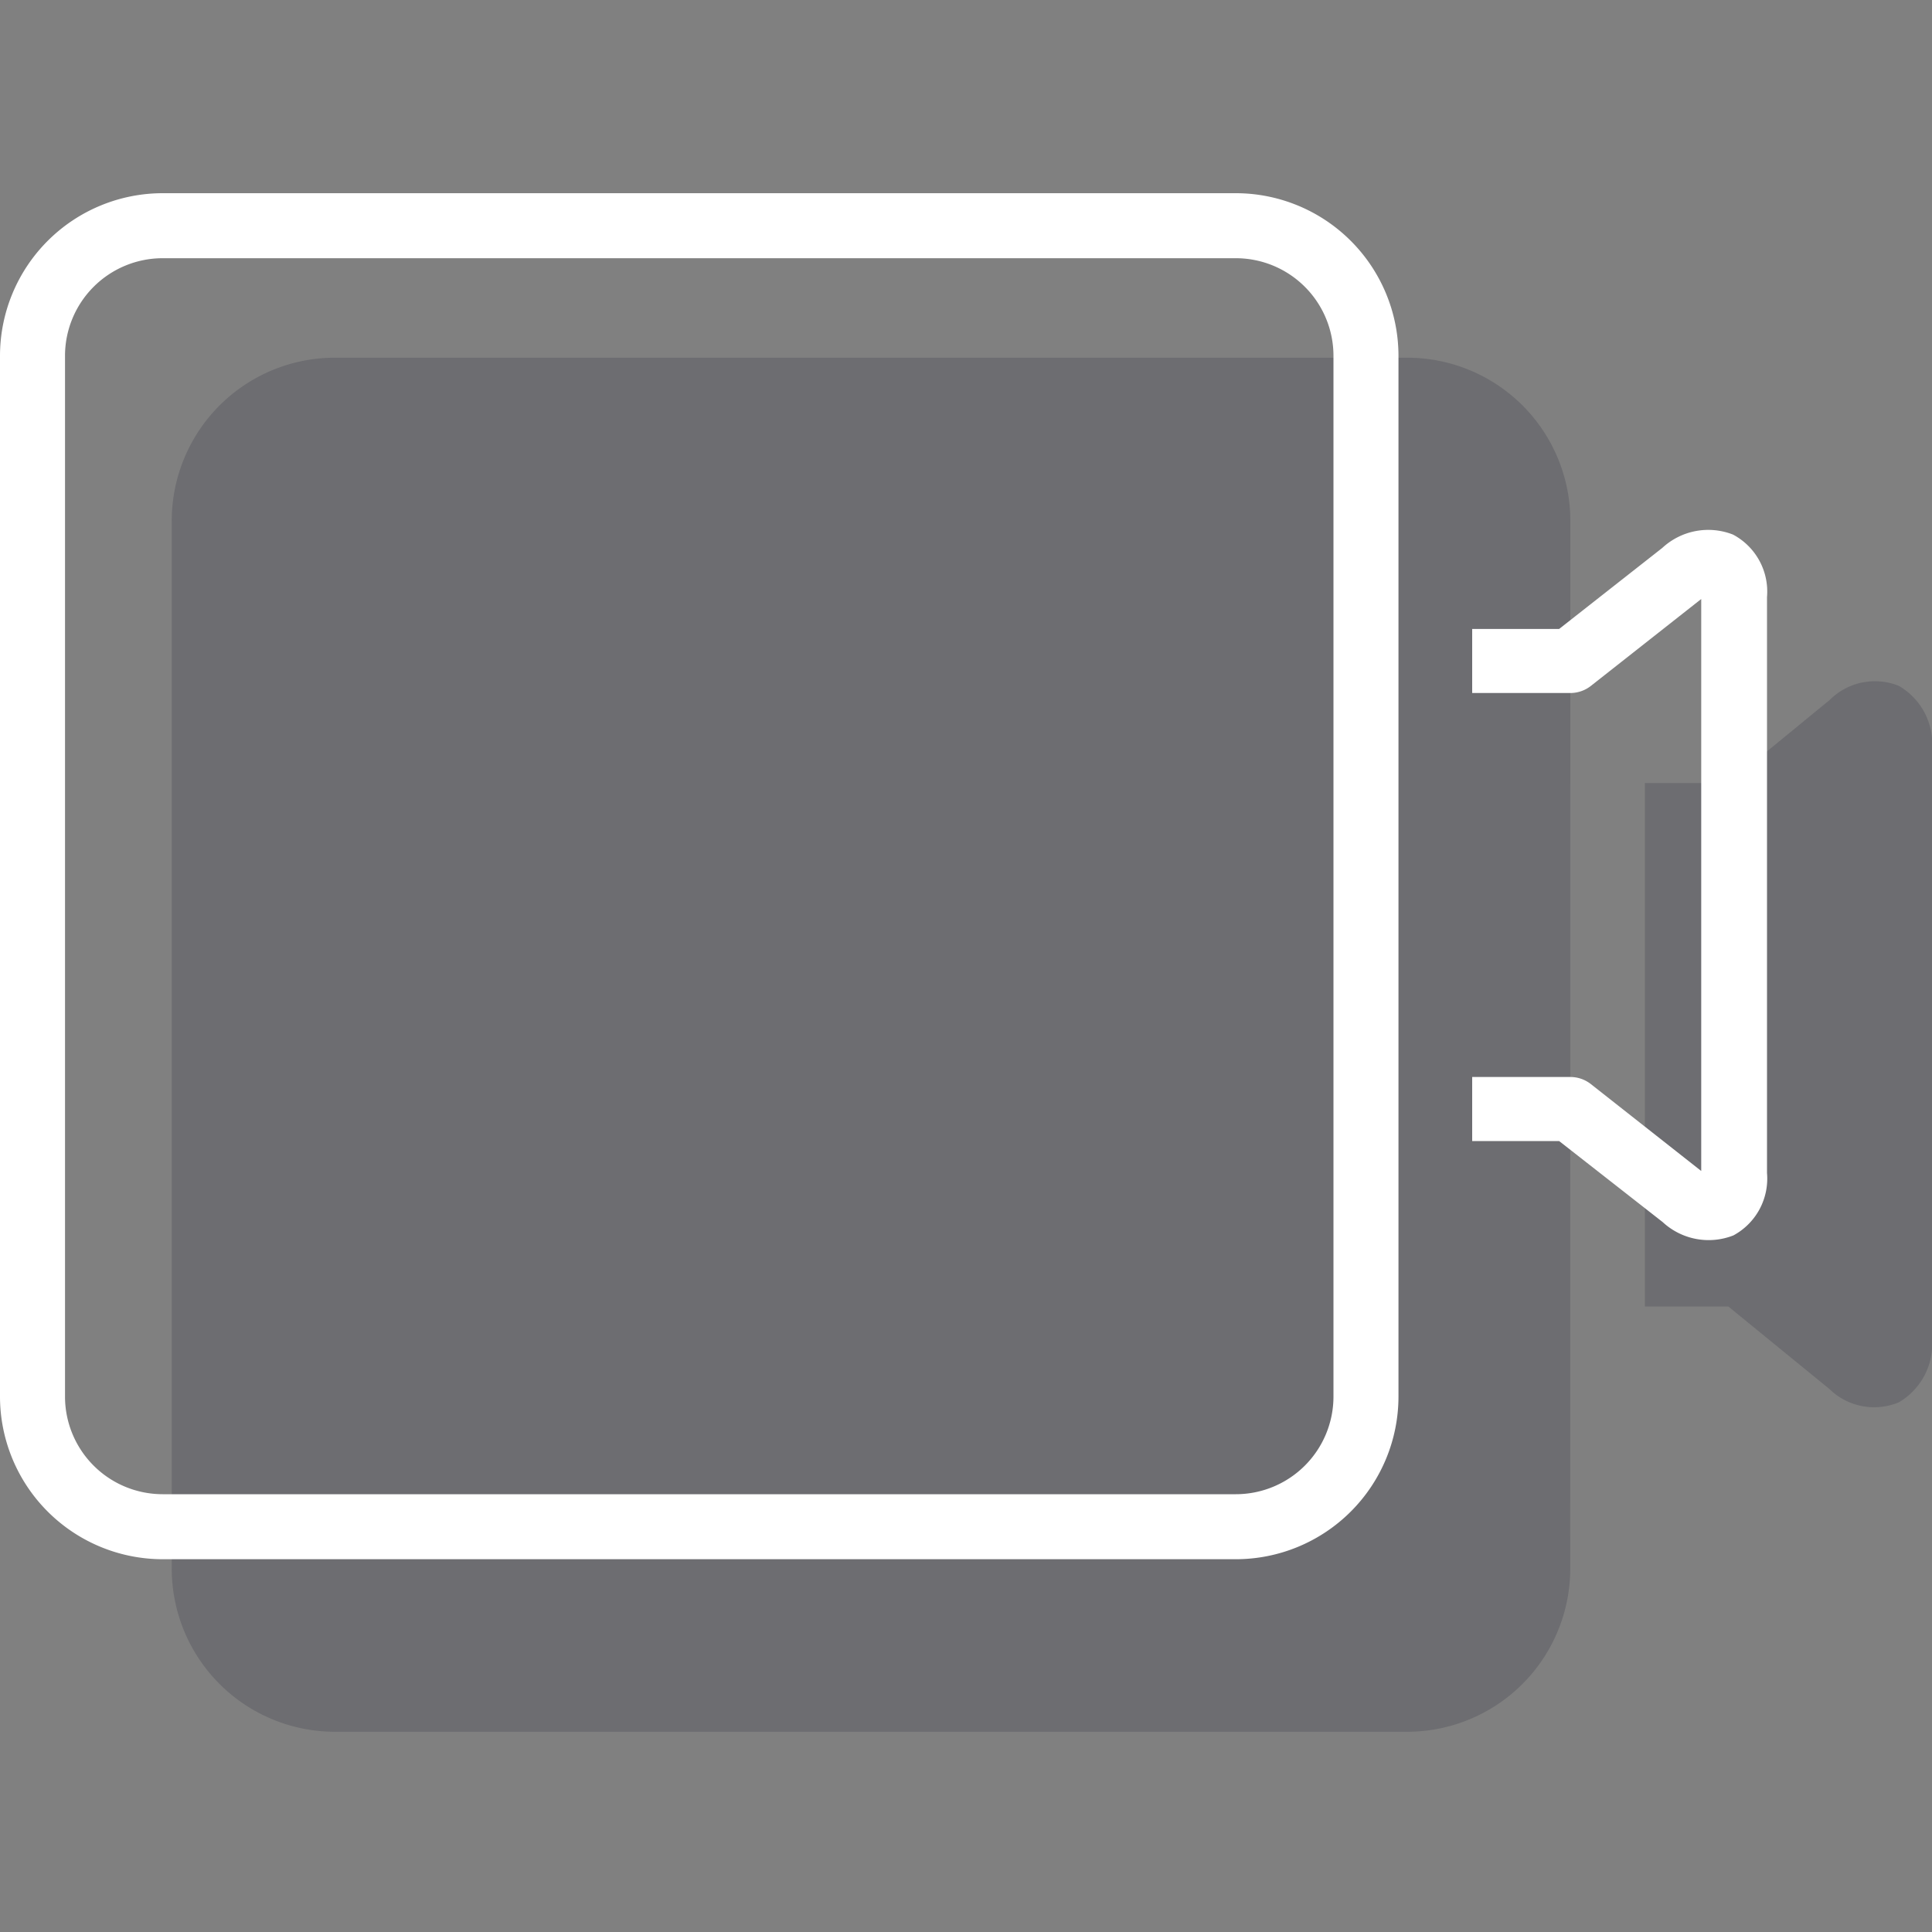
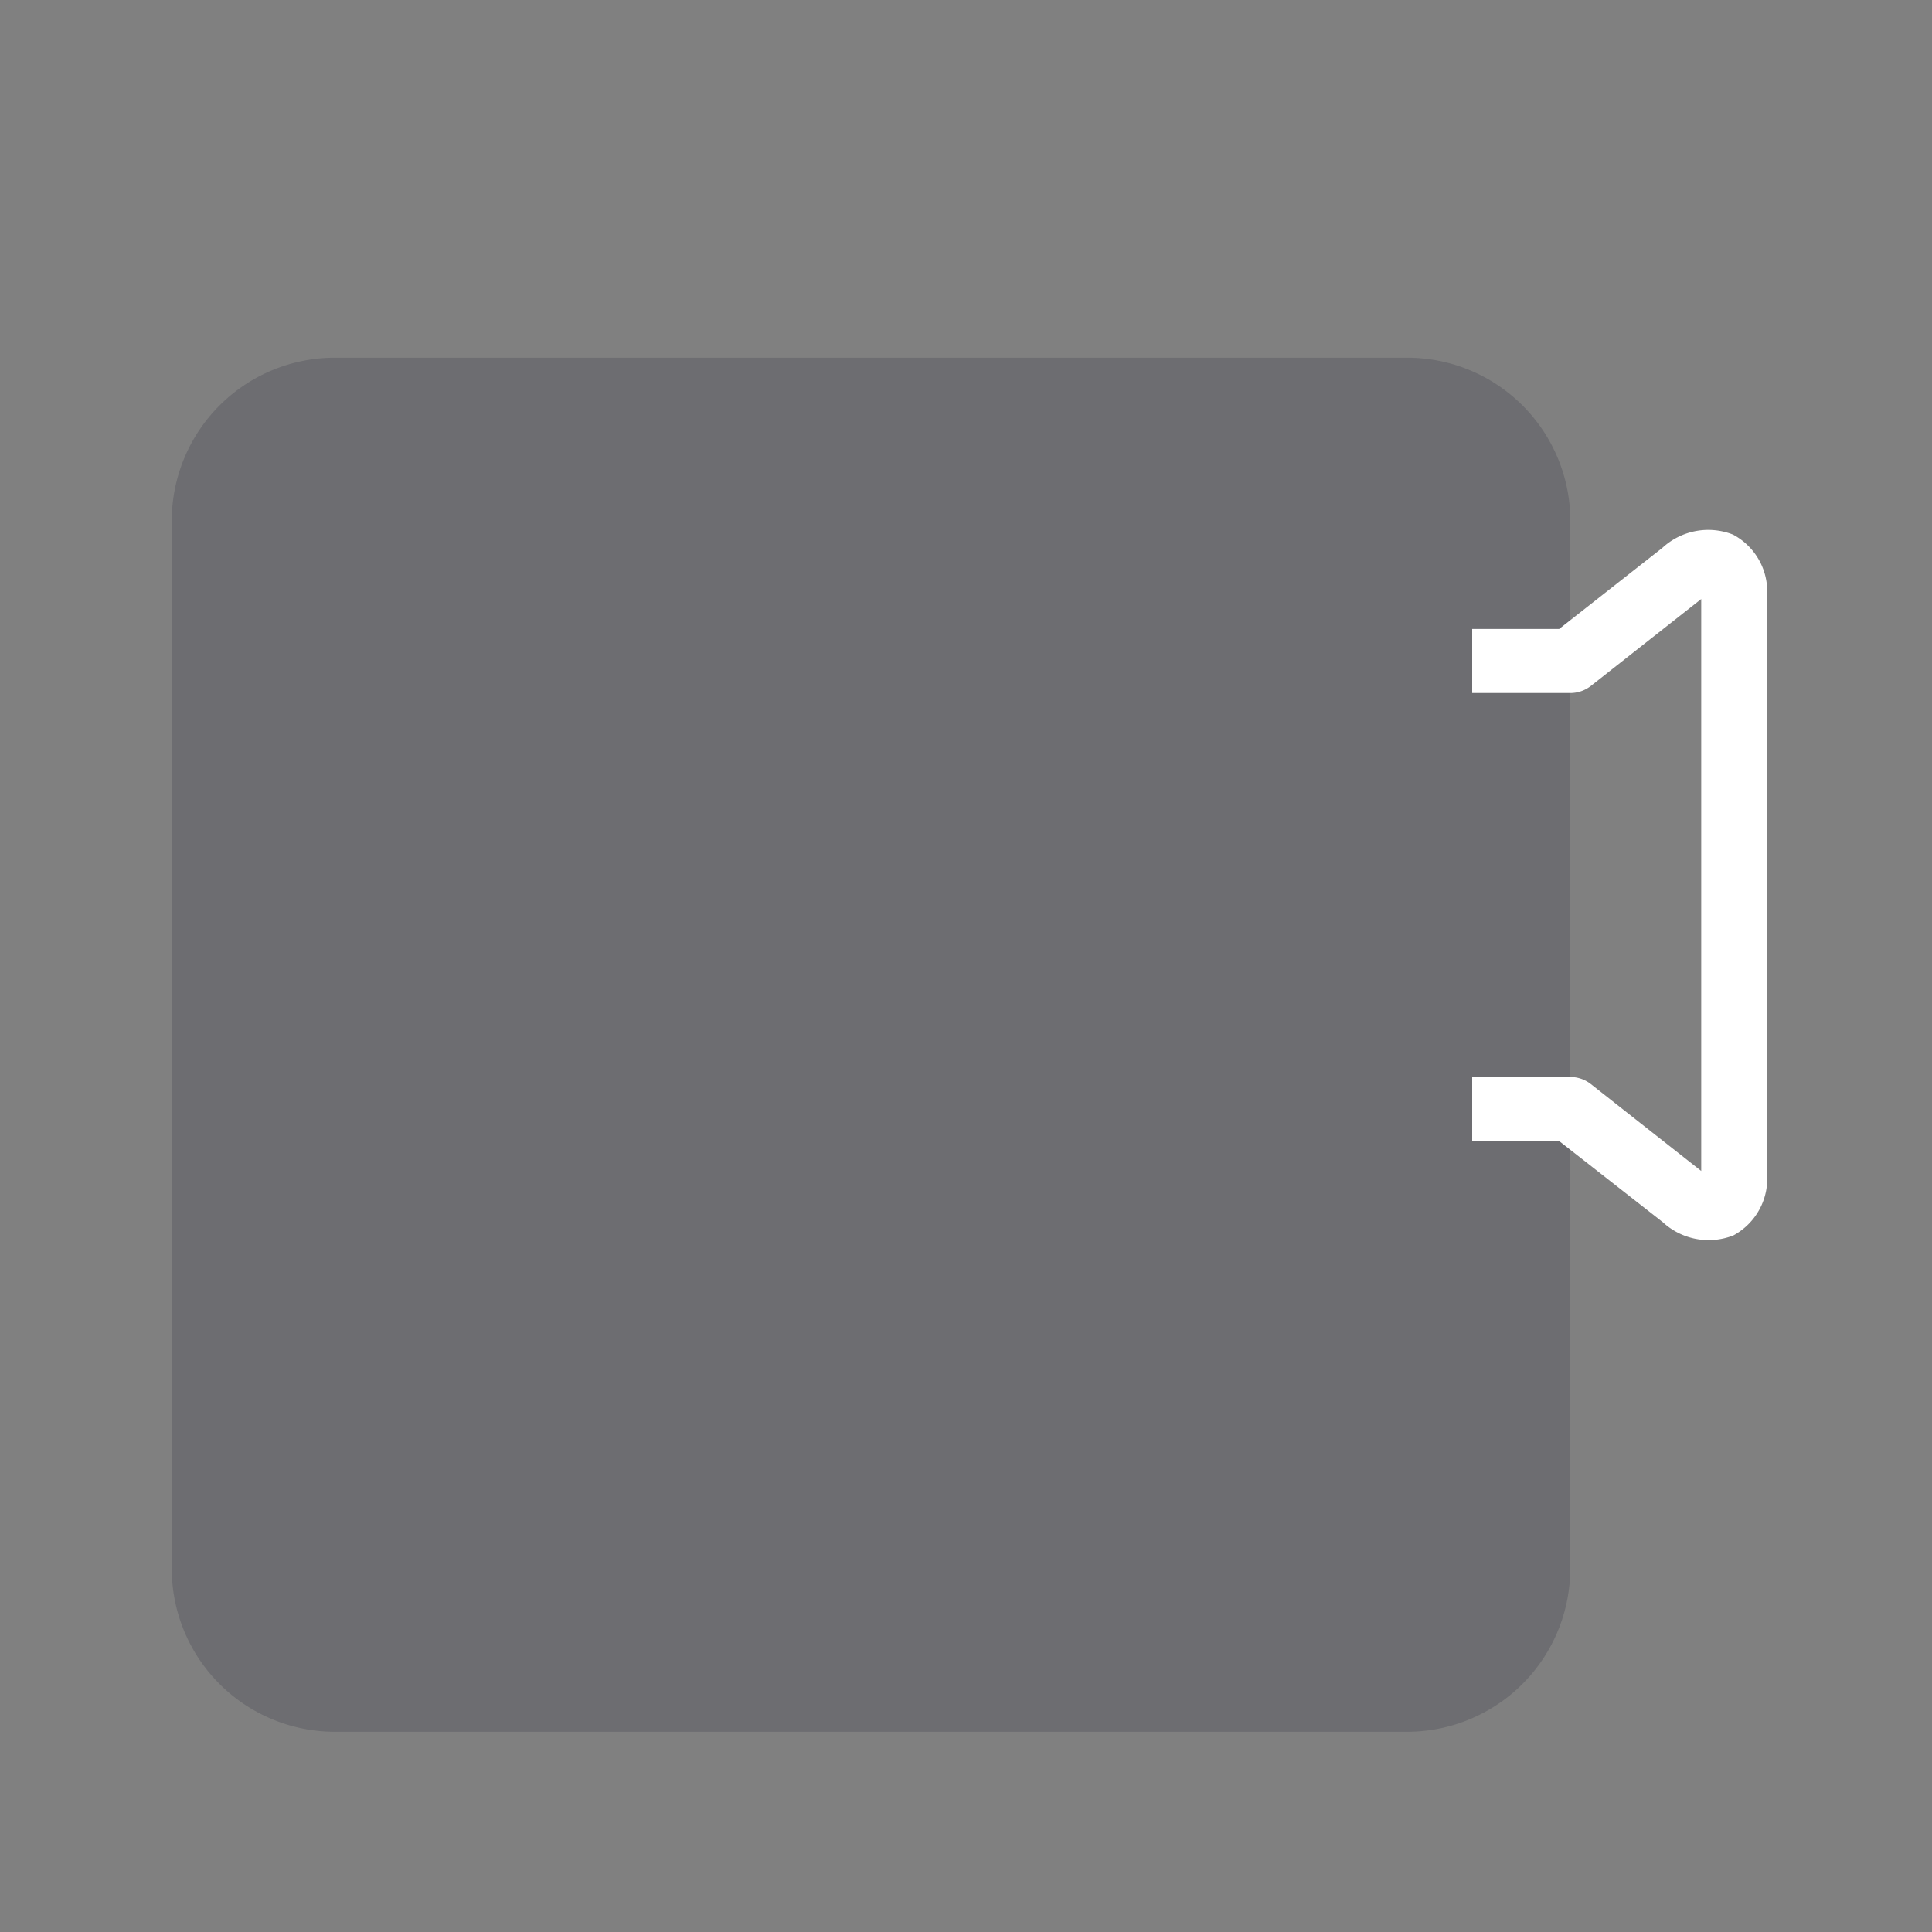
<svg xmlns="http://www.w3.org/2000/svg" width="20" height="20" viewBox="0 0 20 20">
  <rect x="0" y="0" width="20" height="20" fill="#808080" stroke="none" />
  <defs>
    <clipPath id="clip-path">
      <rect id="Retângulo_197" data-name="Retângulo 197" width="20" height="20" transform="translate(498 1251)" fill="red" opacity="0.38" />
    </clipPath>
    <clipPath id="clip-path-2">
-       <path id="Clip_4" data-name="Clip 4" d="M0,0H2.972V7.524H0Z" fill="none" />
-     </clipPath>
+       </clipPath>
    <clipPath id="clip-path-3">
-       <path id="Clip_7" data-name="Clip 7" d="M0,0H14.478V14.141H0Z" fill="none" />
-     </clipPath>
+       </clipPath>
  </defs>
  <g id="icon-funcionalidades-8" transform="translate(-498 -1251)" clip-path="url(#clip-path)">
    <g id="videochamadas" transform="translate(498 1252.705)">
      <path id="Fill_1" data-name="Fill 1" d="M14.478,1.693A1.689,1.689,0,0,0,12.794,0H1.683A1.689,1.689,0,0,0,0,1.693V12.531a1.689,1.689,0,0,0,1.683,1.693H12.794a1.689,1.689,0,0,0,1.683-1.693Z" transform="translate(1.778 1.998)" fill="#1a1830" opacity="0.18" />
      <g id="Group_5" data-name="Group 5" transform="translate(17.028 5.342)">
        <path id="Clip_4-2" data-name="Clip 4" d="M0,0H2.972V7.524H0Z" transform="translate(0 0)" fill="none" />
        <g id="Group_5-2" data-name="Group 5" transform="translate(0 0)" clip-path="url(#clip-path-2)">
-           <path id="Fill_3" data-name="Fill 3" d="M2.628.053A.662.662,0,0,0,1.912.2L.864,1.059H0V6.478H.864l1.045.853a.664.664,0,0,0,.719.139.7.7,0,0,0,.344-.661V.712A.693.693,0,0,0,2.628.053" transform="translate(0 0)" fill="#1a1830" opacity="0.18" />
-         </g>
+           </g>
      </g>
      <g id="Group_8" data-name="Group 8" transform="translate(0 0.295)">
        <path id="Clip_7-2" data-name="Clip 7" d="M0,0H14.478V14.141H0Z" transform="translate(0 0)" fill="none" />
        <g id="Group_8-2" data-name="Group 8" transform="translate(0 0)" clip-path="url(#clip-path-3)">
          <path id="Fill_6" data-name="Fill 6" d="M12.794,14.141H1.683A1.685,1.685,0,0,1,0,12.458V1.683A1.685,1.685,0,0,1,1.683,0H12.794a1.685,1.685,0,0,1,1.683,1.683V12.458A1.685,1.685,0,0,1,12.794,14.141ZM1.683.673a1.011,1.011,0,0,0-1.01,1.01V12.458a1.011,1.011,0,0,0,1.01,1.01H12.794a1.011,1.011,0,0,0,1.01-1.01V1.683a1.011,1.011,0,0,0-1.01-1.01Z" transform="translate(0 0)" fill="#fff" />
        </g>
      </g>
      <path id="Fill_9" data-name="Fill 9" d="M.9,1.03H0v.663H1.016a.344.344,0,0,0,.212-.073l1.143-.9V6.641l-1.143-.9a.344.344,0,0,0-.212-.073H0v.663H.9l1.072.839a.7.7,0,0,0,.732.138.668.668,0,0,0,.348-.646V.7A.668.668,0,0,0,2.7.053a.7.7,0,0,0-.732.138Z" transform="translate(15.24 3.776)" fill="#fff" />
    </g>
  </g>
</svg>